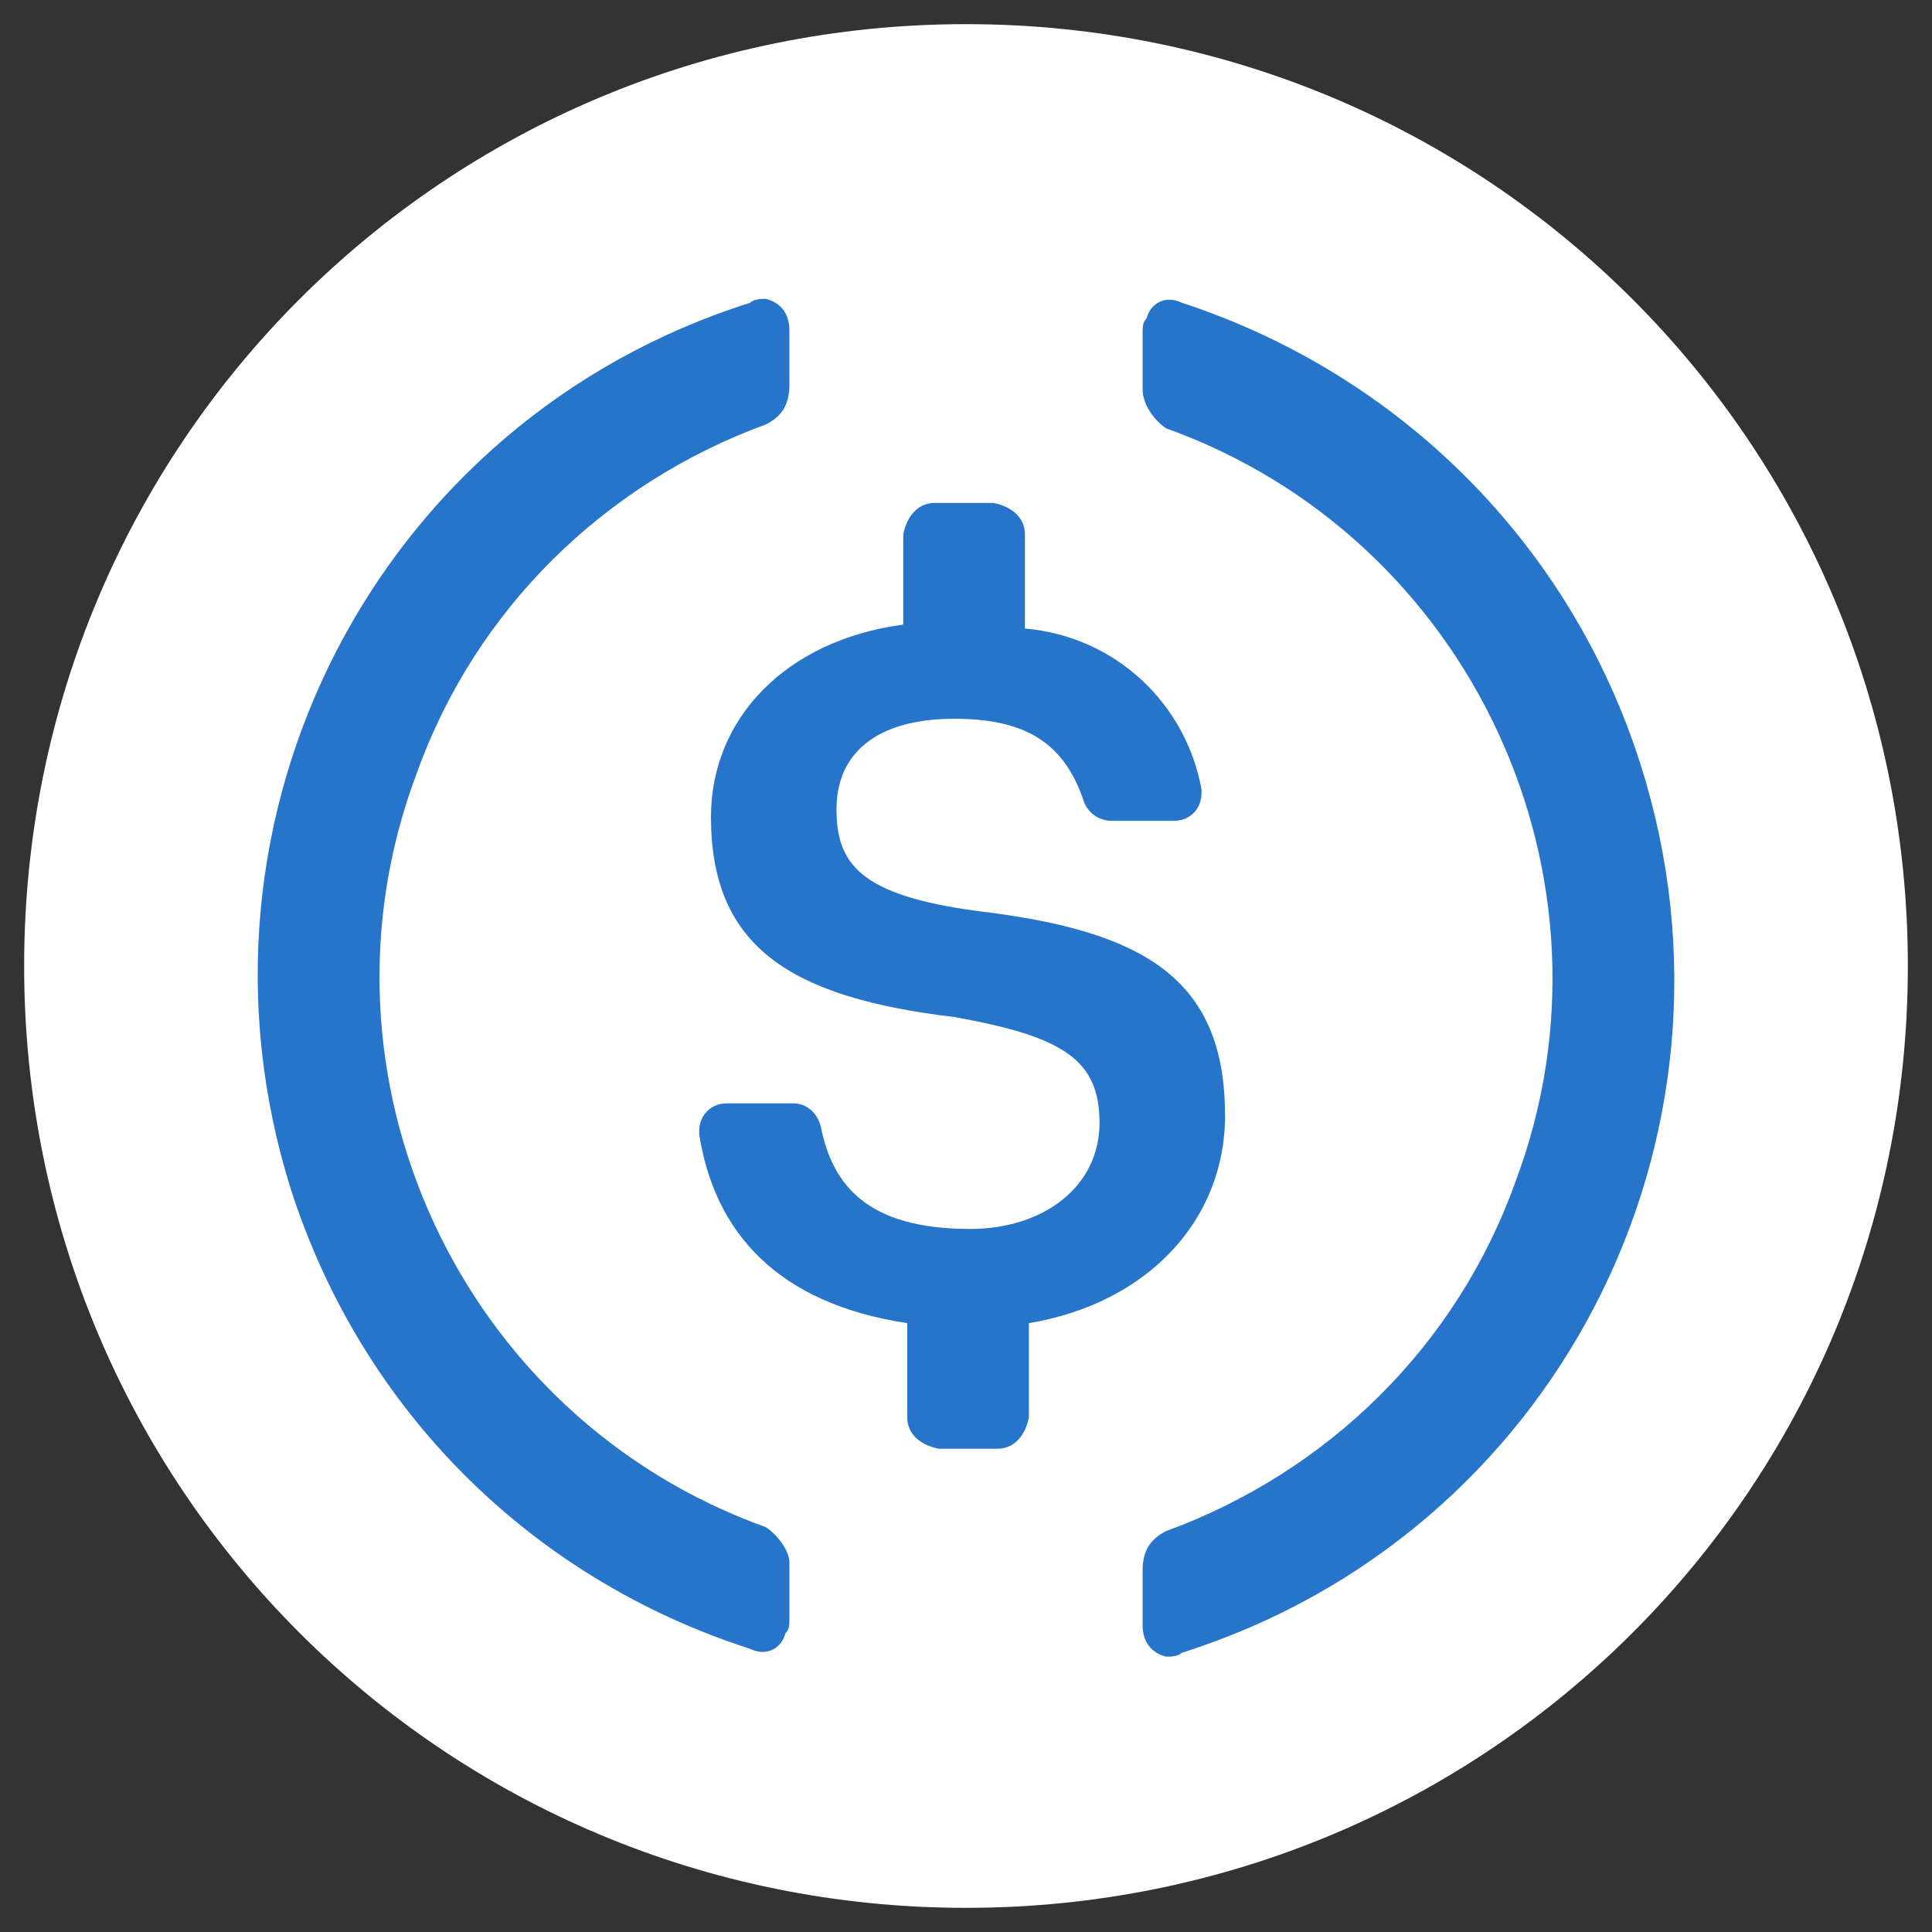
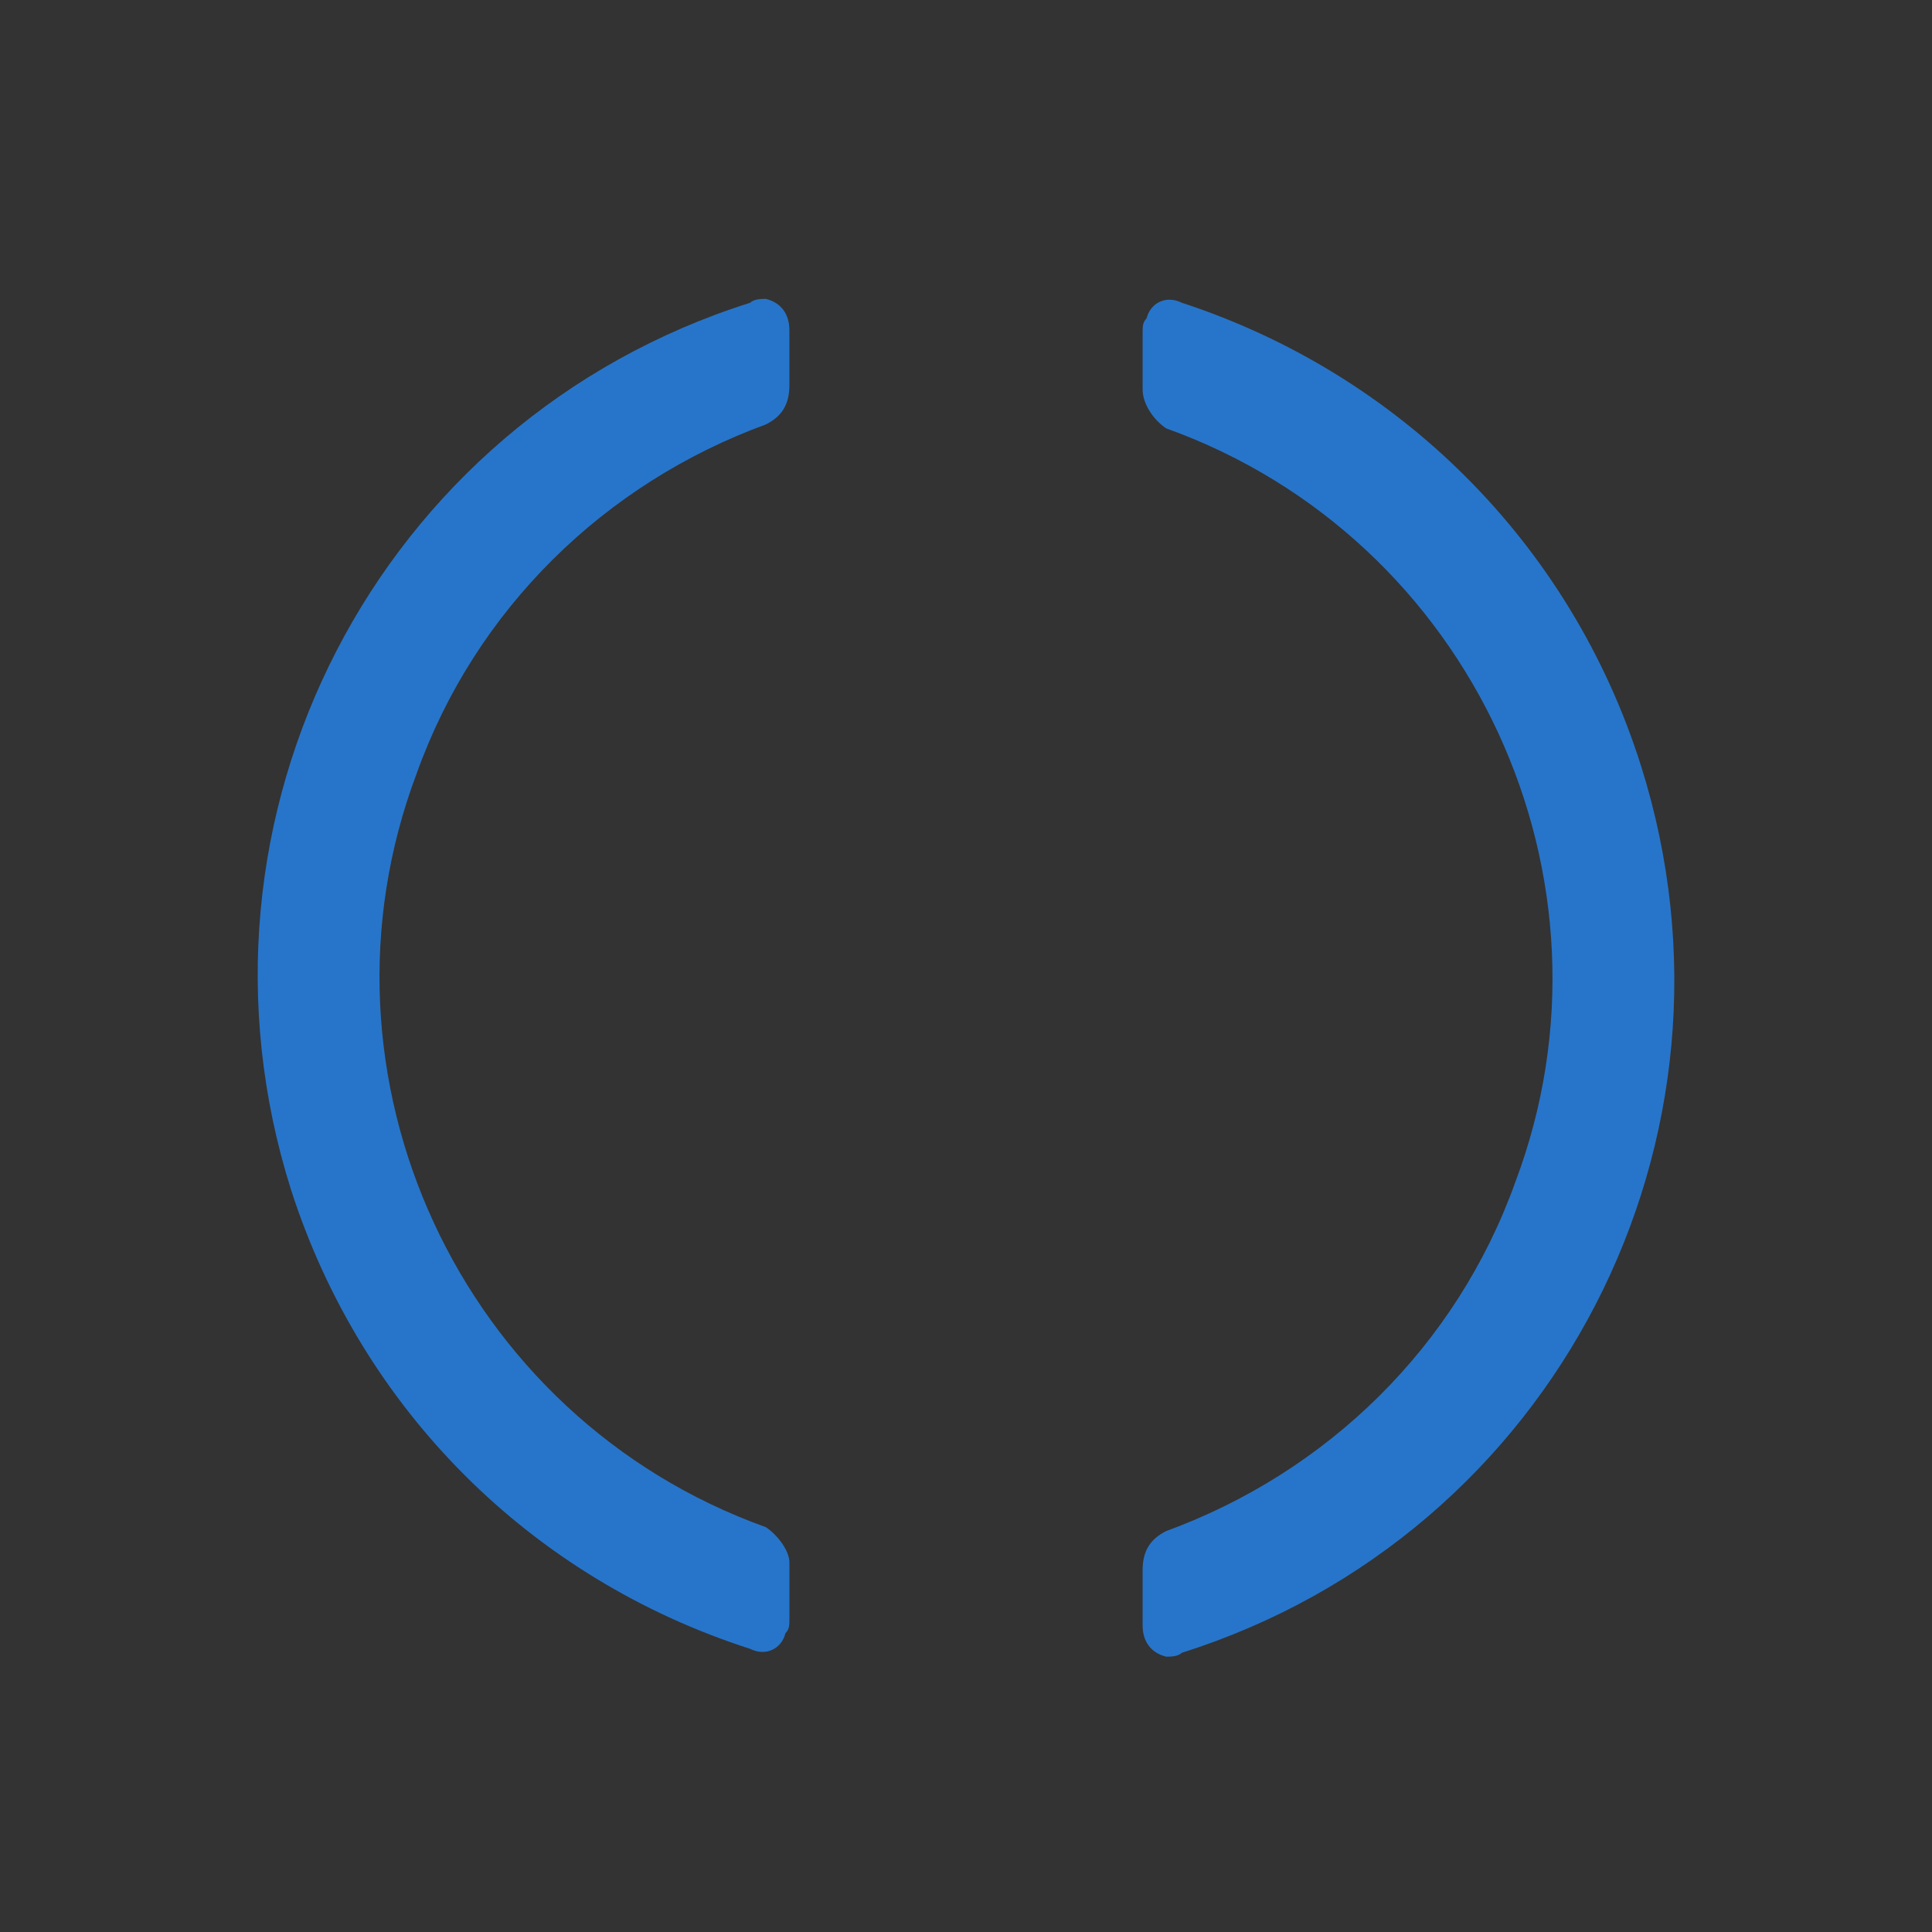
<svg xmlns="http://www.w3.org/2000/svg" id="Layer_1" data-name="Layer 1" width="80" height="80" viewBox="0 0 80 80">
  <rect x="0" y="0" width="80" height="80" fill="#333333" stroke="none" />
-   <path d="M40,79c21.613,0,39-17.387,39-39S61.613,1,40,1,1,18.387,1,40s17.387,39,39,39Z" fill="#fff" />
-   <path d="M50.725,46.175c0-5.687-3.412-7.637-10.237-8.45-4.875-.65-5.85-1.95-5.85-4.225s1.625-3.737,4.875-3.737c2.925,0,4.55.975,5.363,3.413.163.487.65.812,1.138.812h2.6c.65,0,1.138-.488,1.138-1.137v-.163c-.65-3.575-3.575-6.338-7.312-6.662v-3.9c0-.65-.488-1.138-1.3-1.3h-2.438c-.65,0-1.138.487-1.3,1.3v3.737c-4.875.65-7.962,3.9-7.962,7.963,0,5.362,3.25,7.475,10.075,8.287,4.55.812,6.013,1.787,6.013,4.388s-2.275,4.387-5.362,4.387c-4.225,0-5.688-1.788-6.175-4.225-.162-.65-.65-.975-1.137-.975h-2.763c-.65,0-1.137.488-1.137,1.138v.163c.65,4.062,3.25,6.987,8.612,7.8v3.9c0,.65.488,1.137,1.3,1.3h2.438c.65,0,1.138-.488,1.3-1.3v-3.9c4.875-.813,8.125-4.225,8.125-8.613h0Z" fill="#2775ca" />
  <path d="M31.712,63.237c-12.675-4.55-19.175-18.687-14.462-31.2,2.438-6.825,7.8-12.025,14.462-14.462.65-.325.975-.812.975-1.625v-2.275c0-.65-.325-1.138-.975-1.3-.163,0-.487,0-.65.162-15.437,4.875-23.887,21.288-19.012,36.725,2.925,9.1,9.913,16.087,19.012,19.013.65.325,1.3,0,1.463-.65.163-.162.163-.325.163-.65v-2.275c0-.488-.488-1.137-.975-1.463ZM48.938,12.537c-.65-.325-1.3,0-1.462.65-.163.163-.163.325-.163.65v2.275c0,.65.487,1.3.975,1.625,12.675,4.55,19.175,18.687,14.462,31.2-2.438,6.825-7.8,12.025-14.462,14.462-.65.325-.975.812-.975,1.625v2.275c0,.65.325,1.138.975,1.3.163,0,.488,0,.65-.162,15.437-4.875,23.888-21.288,19.013-36.725-2.925-9.263-10.075-16.25-19.013-19.175h0Z" fill="#2775ca" />
</svg>